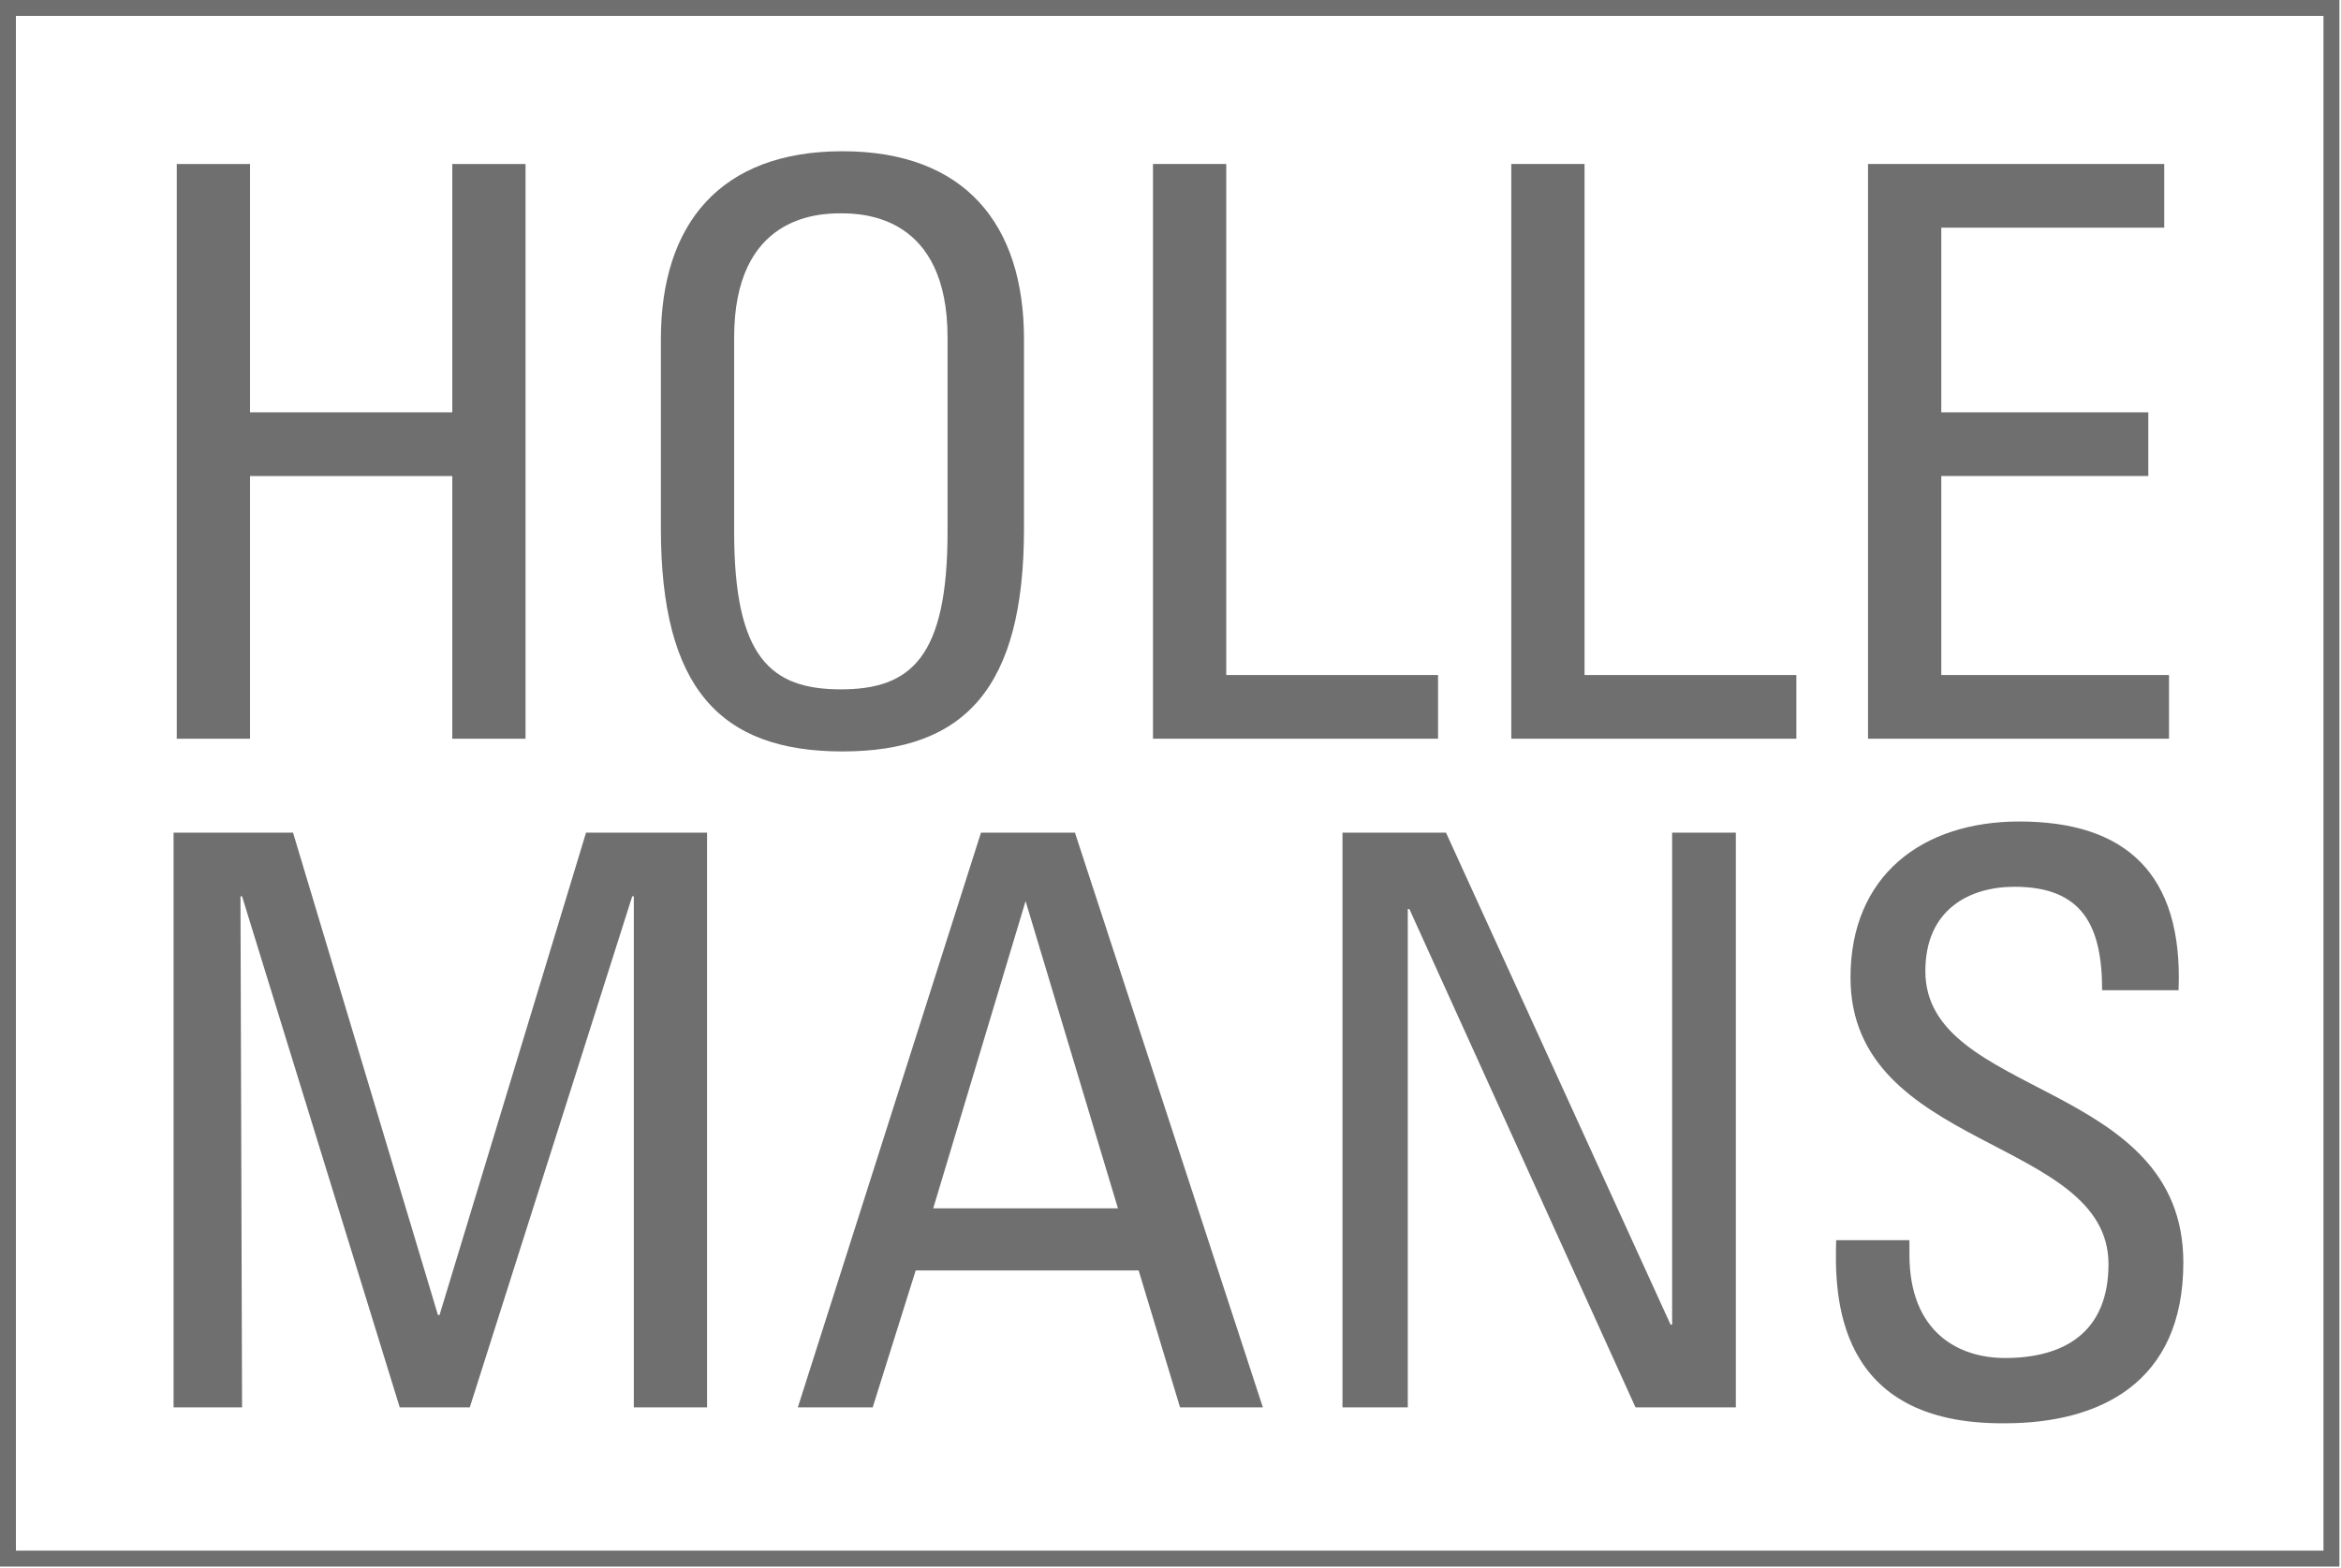
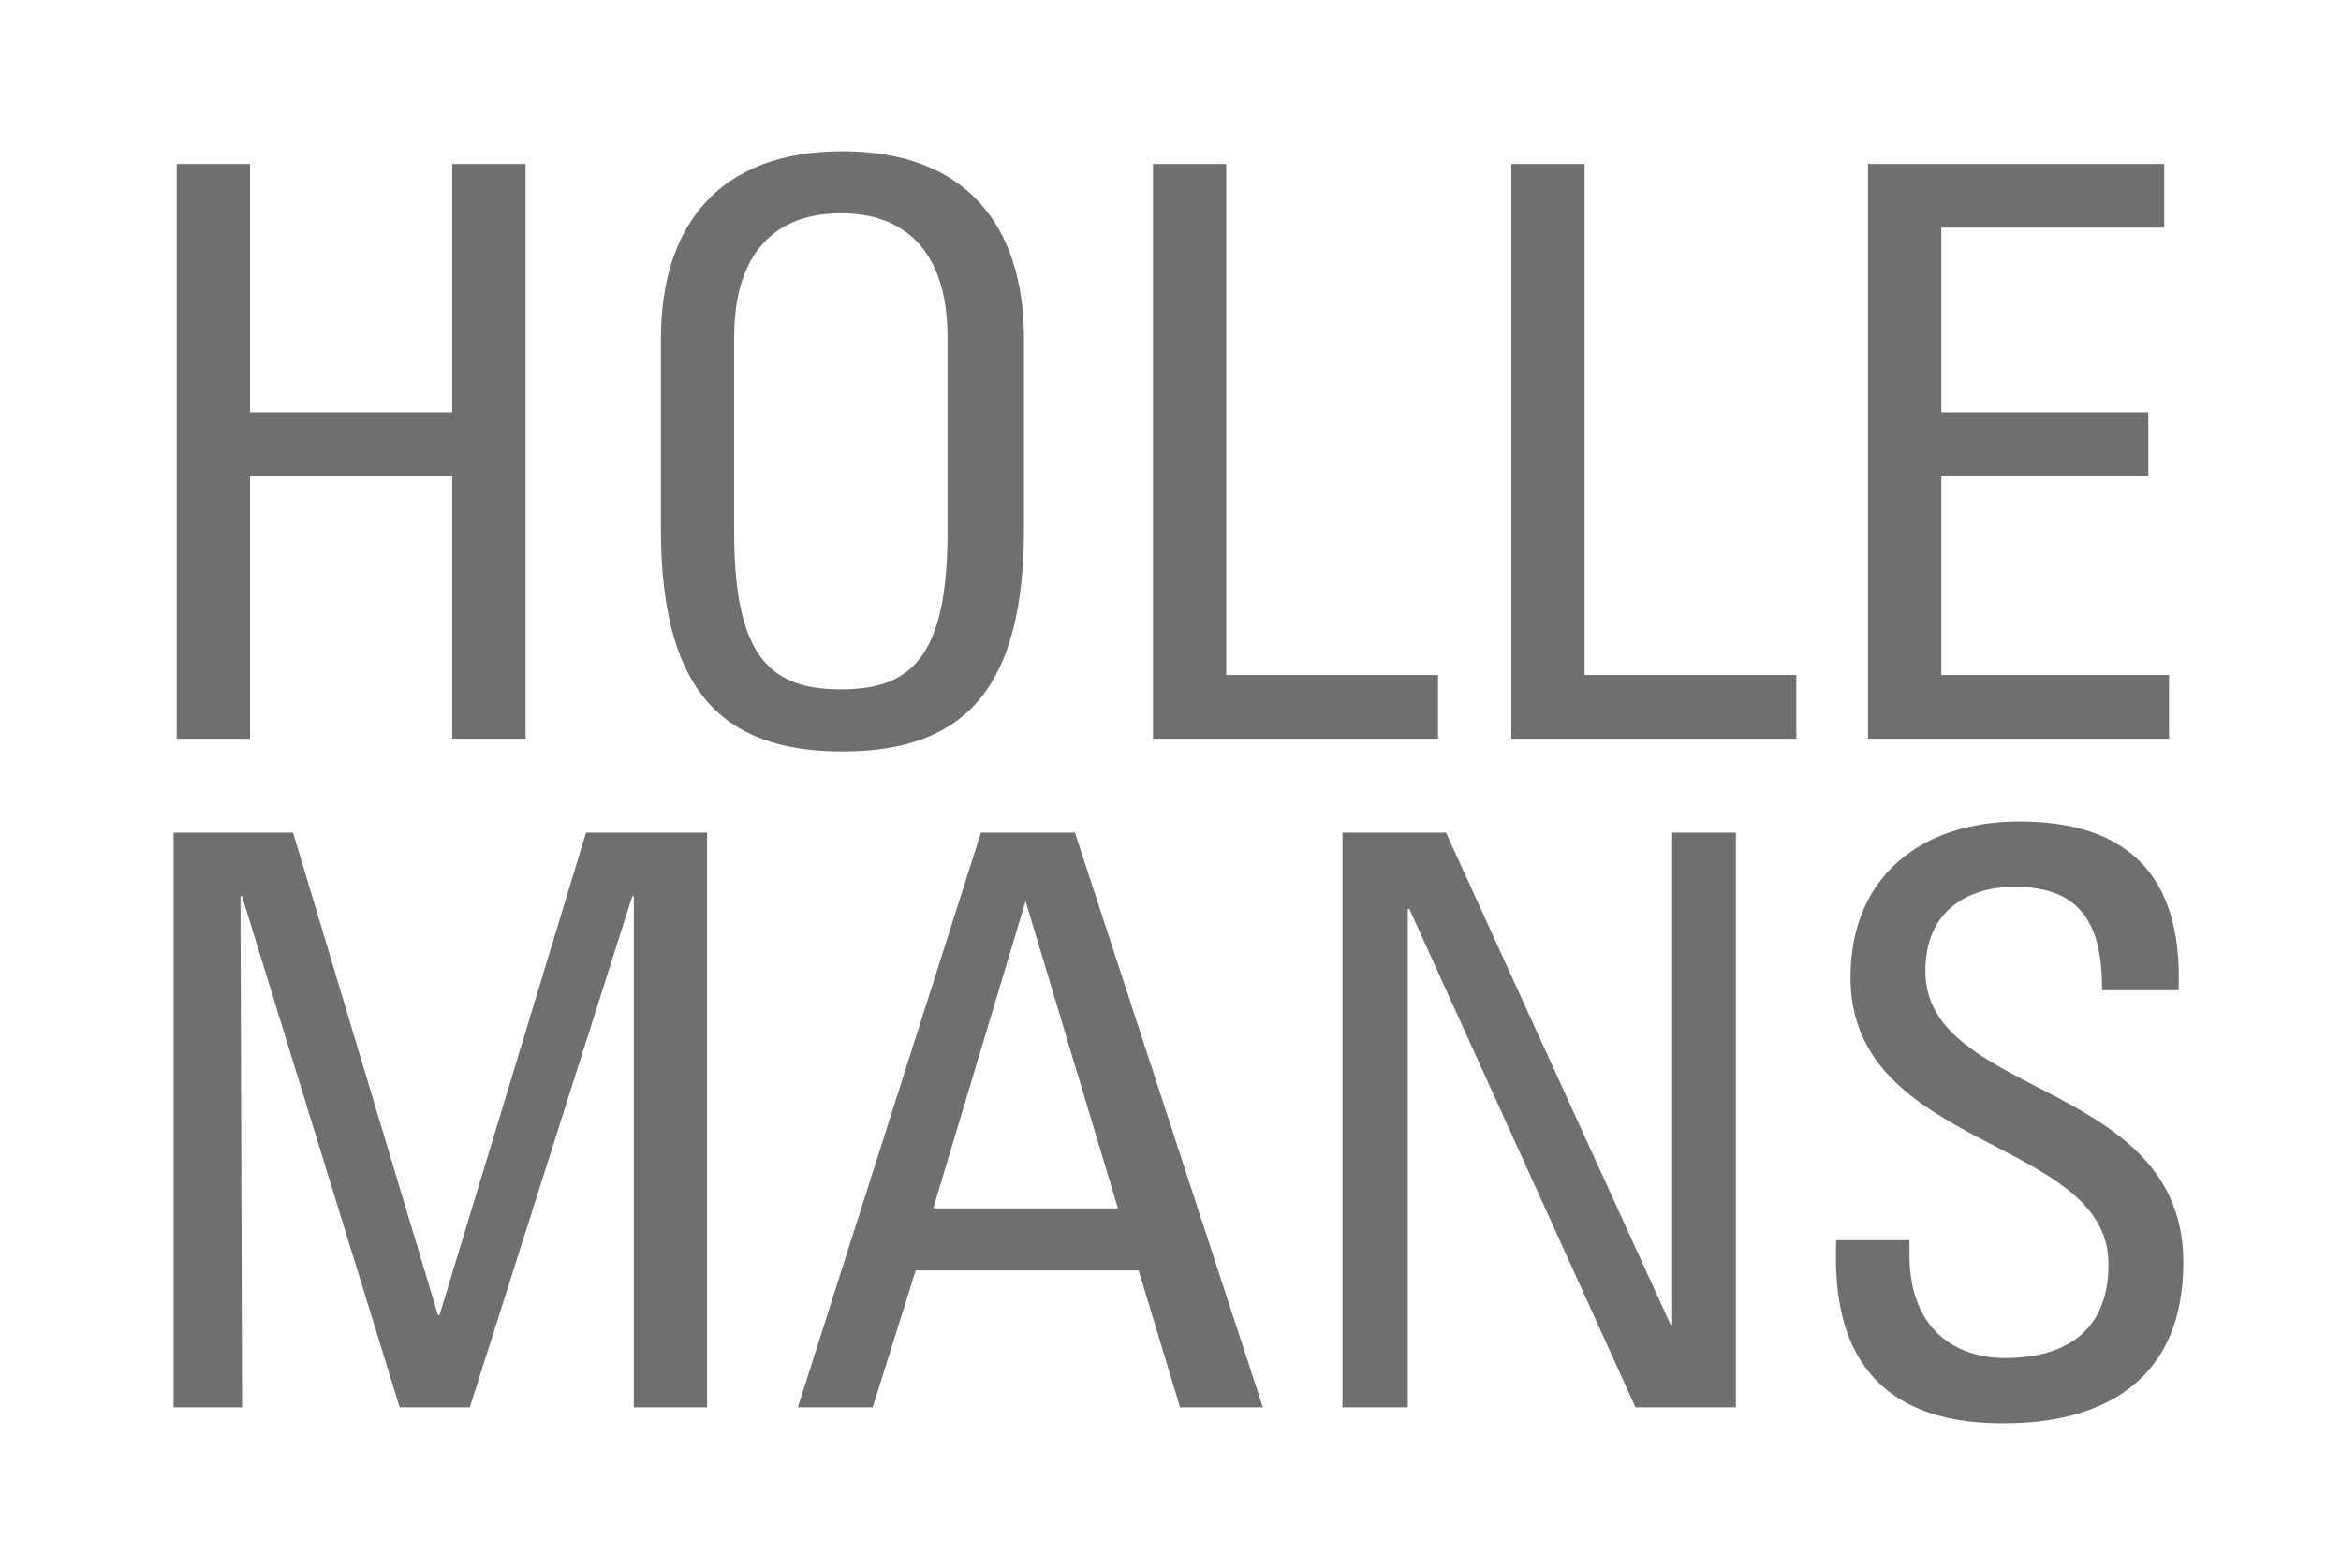
<svg xmlns="http://www.w3.org/2000/svg" version="1.1" id="Ebene_1" x="0px" y="0px" width="147px" height="98.5px" viewBox="0 0 147 98.5" style="enable-background:new 0 0 147 98.5;" xml:space="preserve">
  <style type="text/css">
	.st0{fill:#706F6F;}
	.st1{fill:none;stroke:#706F6F;stroke-miterlimit:10;}
</style>
  <g id="Ebene_1_00000173869493790880322190000013686289640155667644_">
    <g>
      <g>
        <path class="st0" d="M11.1,46.4V10.3h4.6v15.6h12.7V10.3H33v36.1h-4.6V29.9H15.7v16.5H11.1z" />
        <path class="st0" d="M41.5,33.2V21.3c0-7.2,3.7-11.8,11.4-11.8s11.4,4.6,11.4,11.8v11.9c0,10-3.7,14-11.4,14S41.5,43.2,41.5,33.2     z M59.5,33.4V21.2c0-7.6-5.2-7.8-6.7-7.8s-6.7,0.2-6.7,7.8v12.2c0,7.9,2.3,9.9,6.7,9.9S59.5,41.3,59.5,33.4z" />
        <path class="st0" d="M72.4,46.4V10.3H77v32.1h13.3v4L72.4,46.4z" />
        <path class="st0" d="M94.9,46.4V10.3h4.6v32.1h13.3v4L94.9,46.4z" />
        <path class="st0" d="M117.3,46.4V10.3h18.6v4h-14v11.6h13v4h-13v12.5h14.3v4H117.3z" />
        <path class="st0" d="M15.2,88.4h-4.3V52.3h7.5l9.1,30.3h0.1l9.2-30.3h7.6v36.1h-4.6V56.3h-0.1L29.5,88.4h-4.4l-9.9-32.1h-0.1     L15.2,88.4L15.2,88.4z" />
        <path class="st0" d="M61.6,52.3h5.9l11.8,36.1h-5.2l-2.6-8.6h-14l-2.7,8.6h-4.7L61.6,52.3z M64.4,56.6L64.4,56.6l-5.8,19.3h11.6     L64.4,56.6z" />
        <path class="st0" d="M109,52.3v36.1h-6.3L88.5,57.1h-0.1v31.3h-4.1V52.3h6.5l14.1,30.9h0.1V52.3H109L109,52.3z" />
        <path class="st0" d="M119.9,77.7v1.1c0,4.9,3.1,6.5,6,6.5c3.7,0,6.5-1.6,6.5-5.9c0-8-16.2-7.1-16.2-18c0-6.4,4.5-9.8,10.6-9.8     c6.6,0,10.3,3.2,10,10.6H132c0-4-1.2-6.5-5.5-6.5c-2.8,0-5.6,1.4-5.6,5.3c0,8,16.2,6.8,16.2,18.3c0,7.6-5.3,10.1-11.2,10.1     c-10.7,0.1-10.7-8.1-10.6-11.5h4.6C119.9,77.9,119.9,77.7,119.9,77.7z" />
      </g>
    </g>
  </g>
  <g id="Ebene_2_00000004519639733332463080000017588315436203269298_">
-     <rect x="0.5" y="0.5" class="st1" width="145.9" height="97.4" />
-   </g>
+     </g>
</svg>